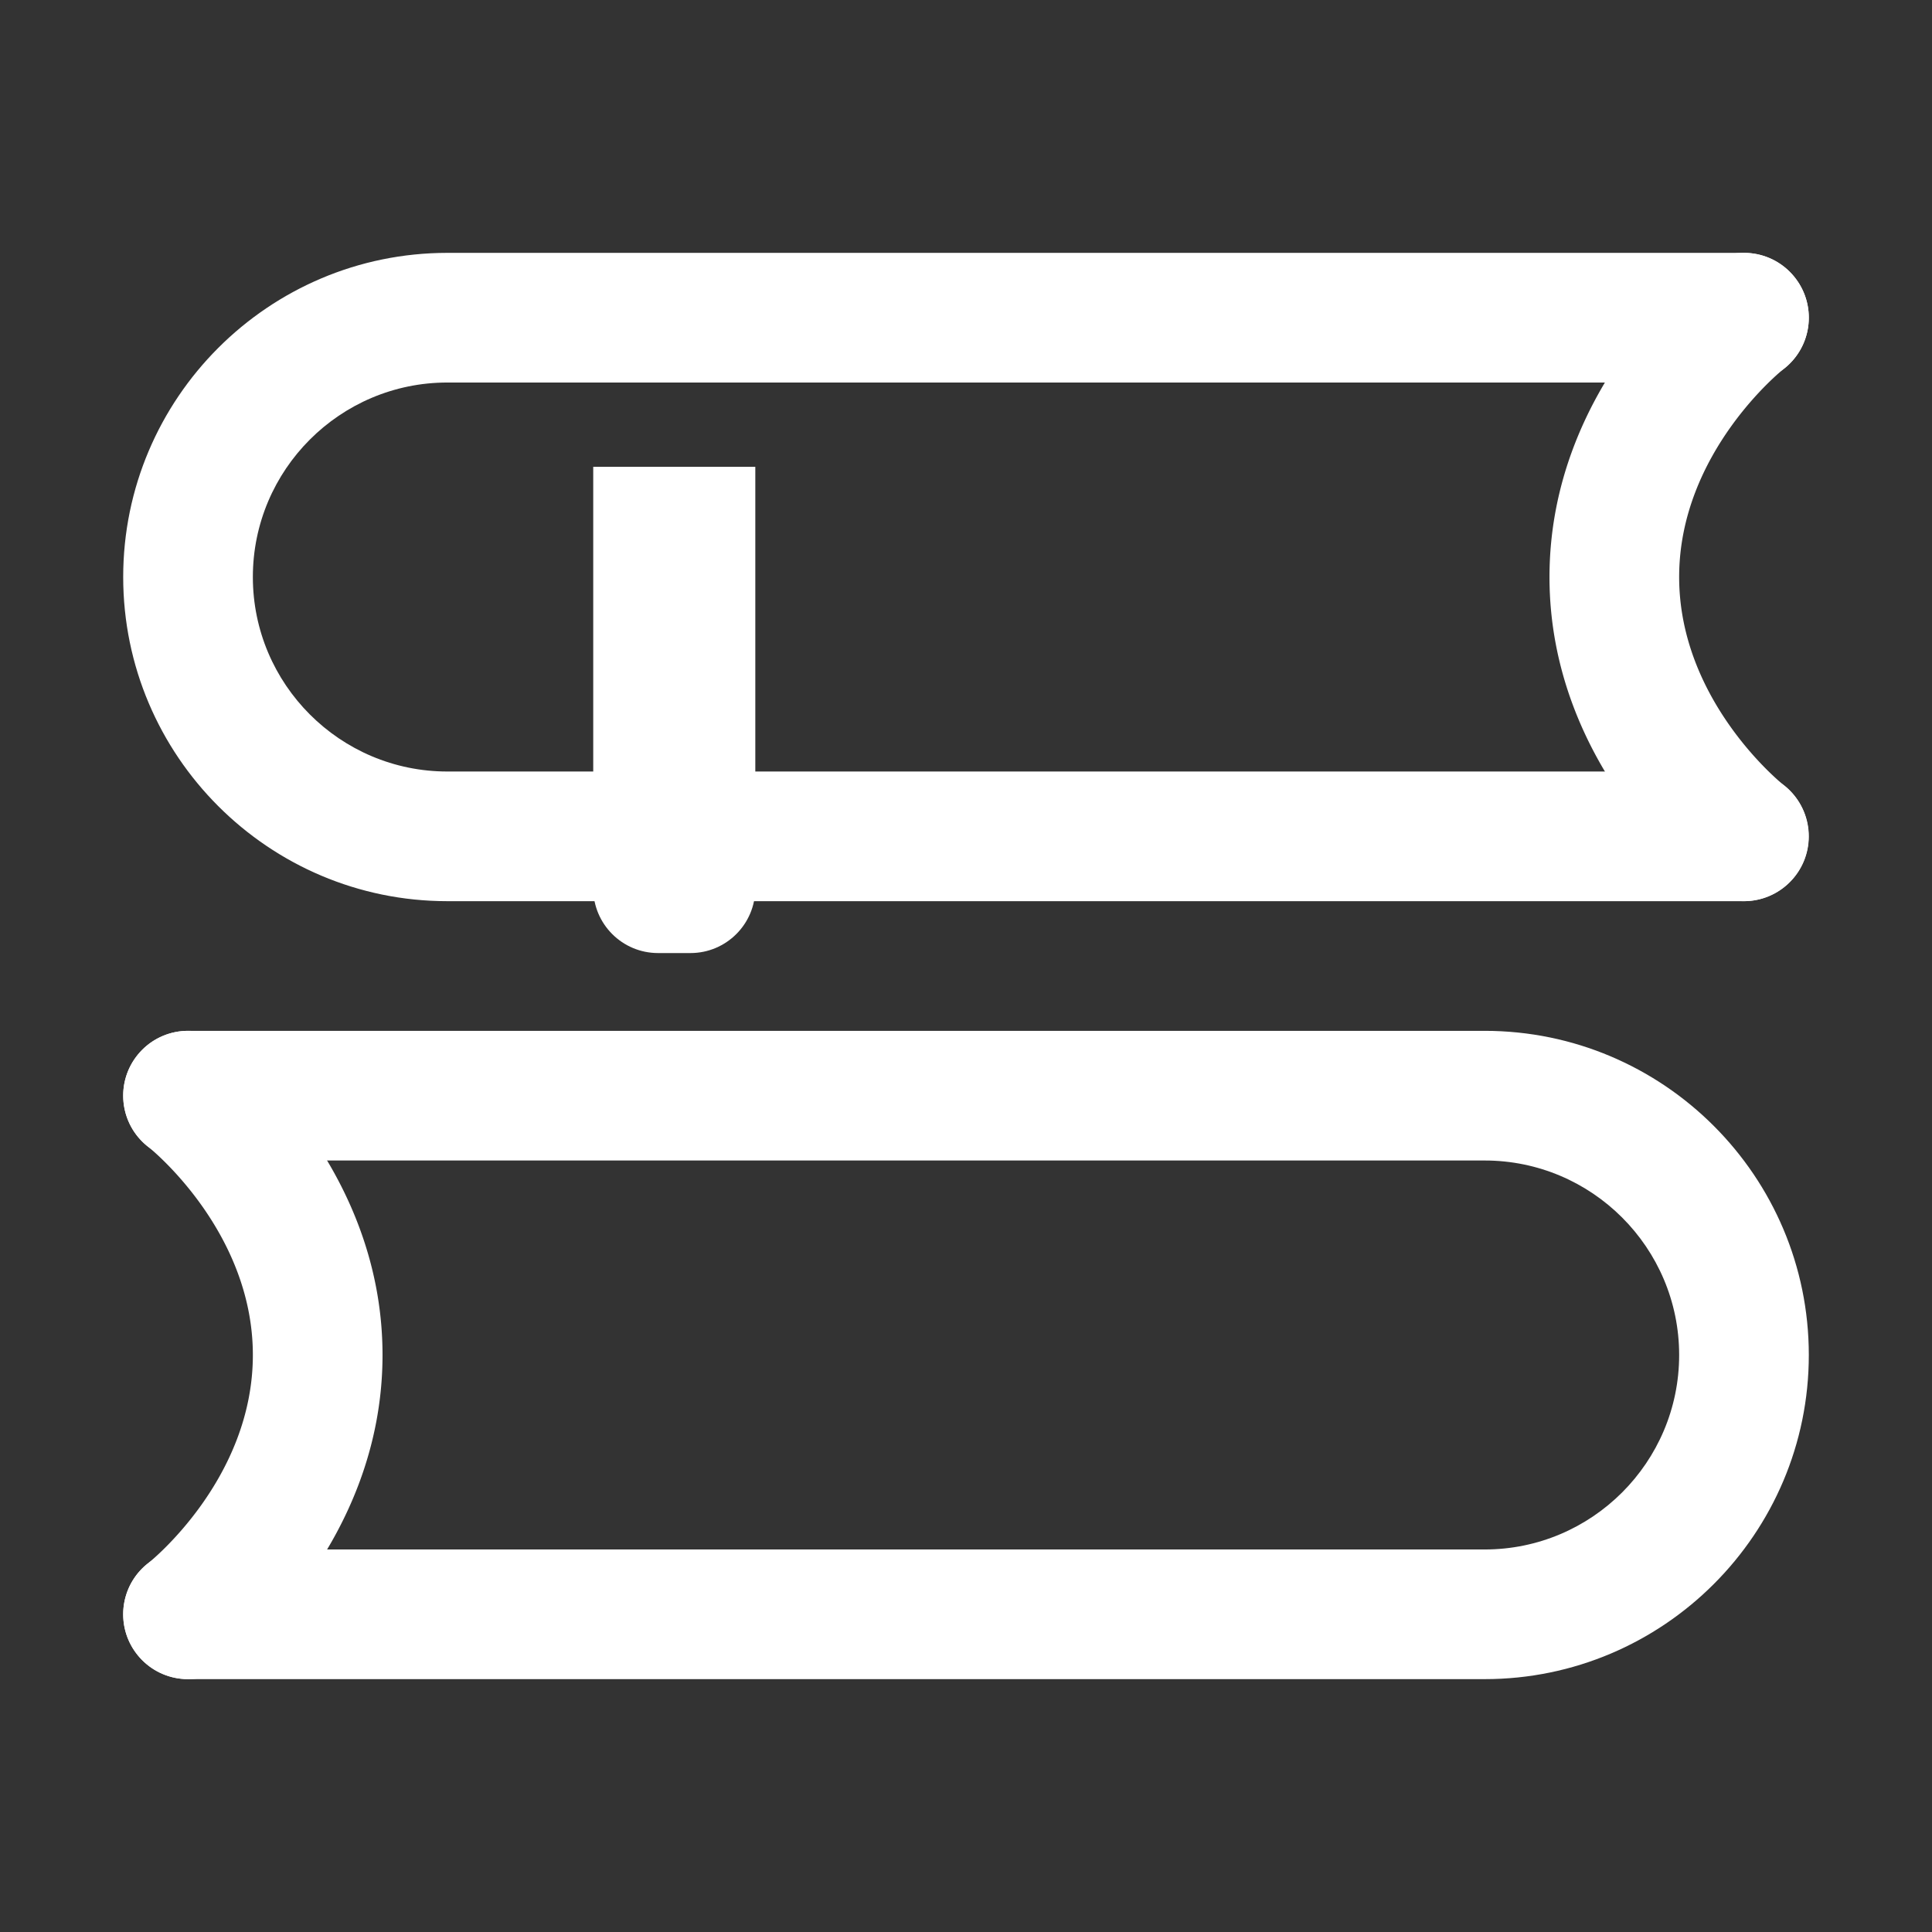
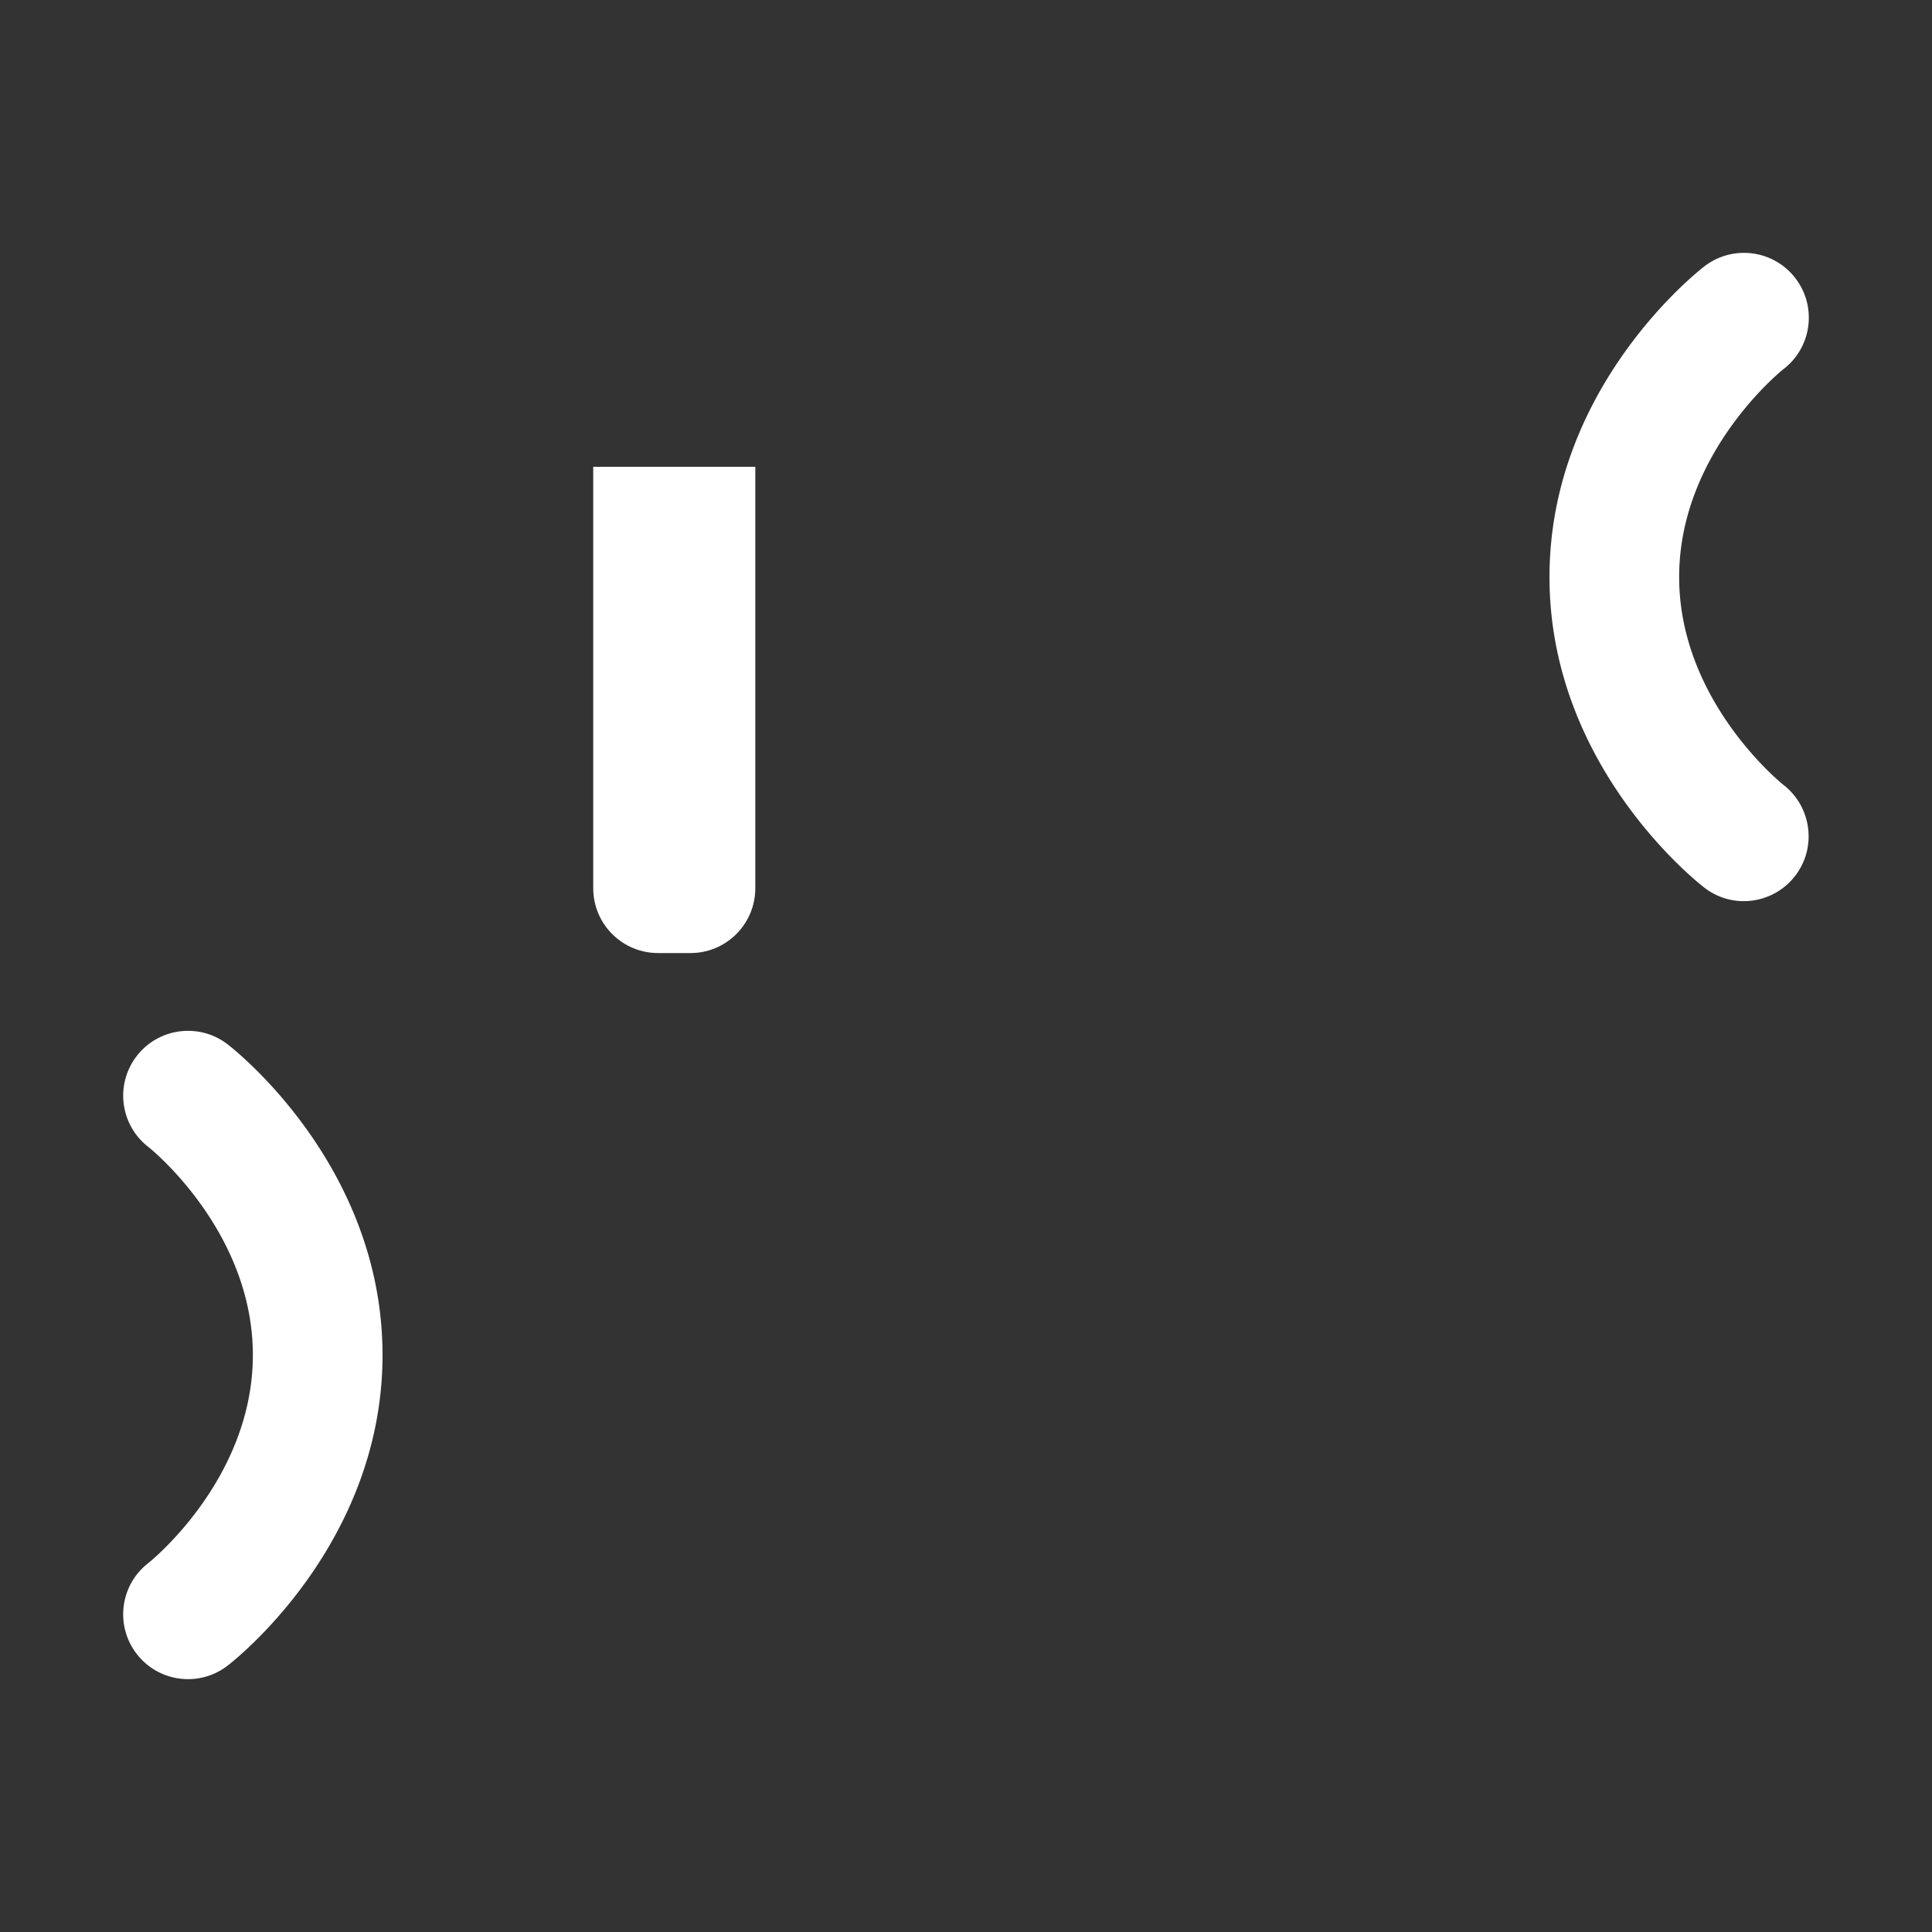
<svg xmlns="http://www.w3.org/2000/svg" t="1741852069508" class="icon" viewBox="0 0 1024 1024" version="1.1" p-id="12797" width="64" height="64">
  <rect x="0" y="0" width="1024" height="1024" fill="#333333" stroke="none" />
  <path d="M924.246 477.625a34.025 34.025 0 0 1-20.805-7.08c-3.355-2.567-82.181-64.168-82.181-164.713 0-100.552 78.824-162.146 82.181-164.722 15.067-11.527 36.627-8.708 48.17 6.367 11.544 15.059 8.708 36.627-6.359 48.179-0.402 0.319-55.268 44.093-55.268 110.175 0 66.073 54.866 109.856 55.419 110.292 14.866 11.661 17.601 33.212 6.023 48.154a34.314 34.314 0 0 1-27.181 13.348zM99.675 889.978c-10.319 0-20.52-4.63-27.281-13.456-11.527-15.017-8.725-36.51 6.225-48.07 1.175-0.923 55.402-44.563 55.402-110.276 0-65.955-54.714-109.756-55.268-110.175-15.067-11.552-17.903-33.12-6.359-48.179 11.544-15.059 33.12-17.903 48.17-6.367 3.355 2.576 82.181 64.168 82.181 164.722 0 100.561-78.824 162.138-82.181 164.704a34.222 34.222 0 0 1-20.889 7.098z" fill="#ffffff" p-id="12798" />
-   <path d="M924.347 477.642H237.106c-94.731 0-171.81-77.071-171.81-171.81s77.08-171.81 171.81-171.81H924.346c18.976 0 34.362 15.385 34.362 34.362s-15.385 34.362-34.362 34.362H237.106c-56.845 0-103.086 46.241-103.086 103.086s46.241 103.086 103.086 103.086H924.346c18.976 0 34.362 15.385 34.362 34.362s-15.384 34.364-34.361 34.364zM786.899 889.978H99.659c-18.976 0-34.362-15.385-34.362-34.362s15.385-34.362 34.362-34.362h687.24c56.845 0 103.086-46.241 103.086-103.078 0-56.845-46.241-103.086-103.086-103.086H99.659c-18.976 0-34.362-15.385-34.362-34.362s15.385-34.362 34.362-34.362h687.24c94.731 0 171.81 77.071 171.81 171.81s-77.08 171.8-171.81 171.8z" fill="#ffffff" p-id="12799" />
  <path d="M400.331 247.424H314.425v223.353c0 18.977 15.384 34.362 34.362 34.362h17.181c18.977 0 34.362-15.384 34.362-34.362V247.424z" fill="#ffffff" p-id="12800" />
</svg>